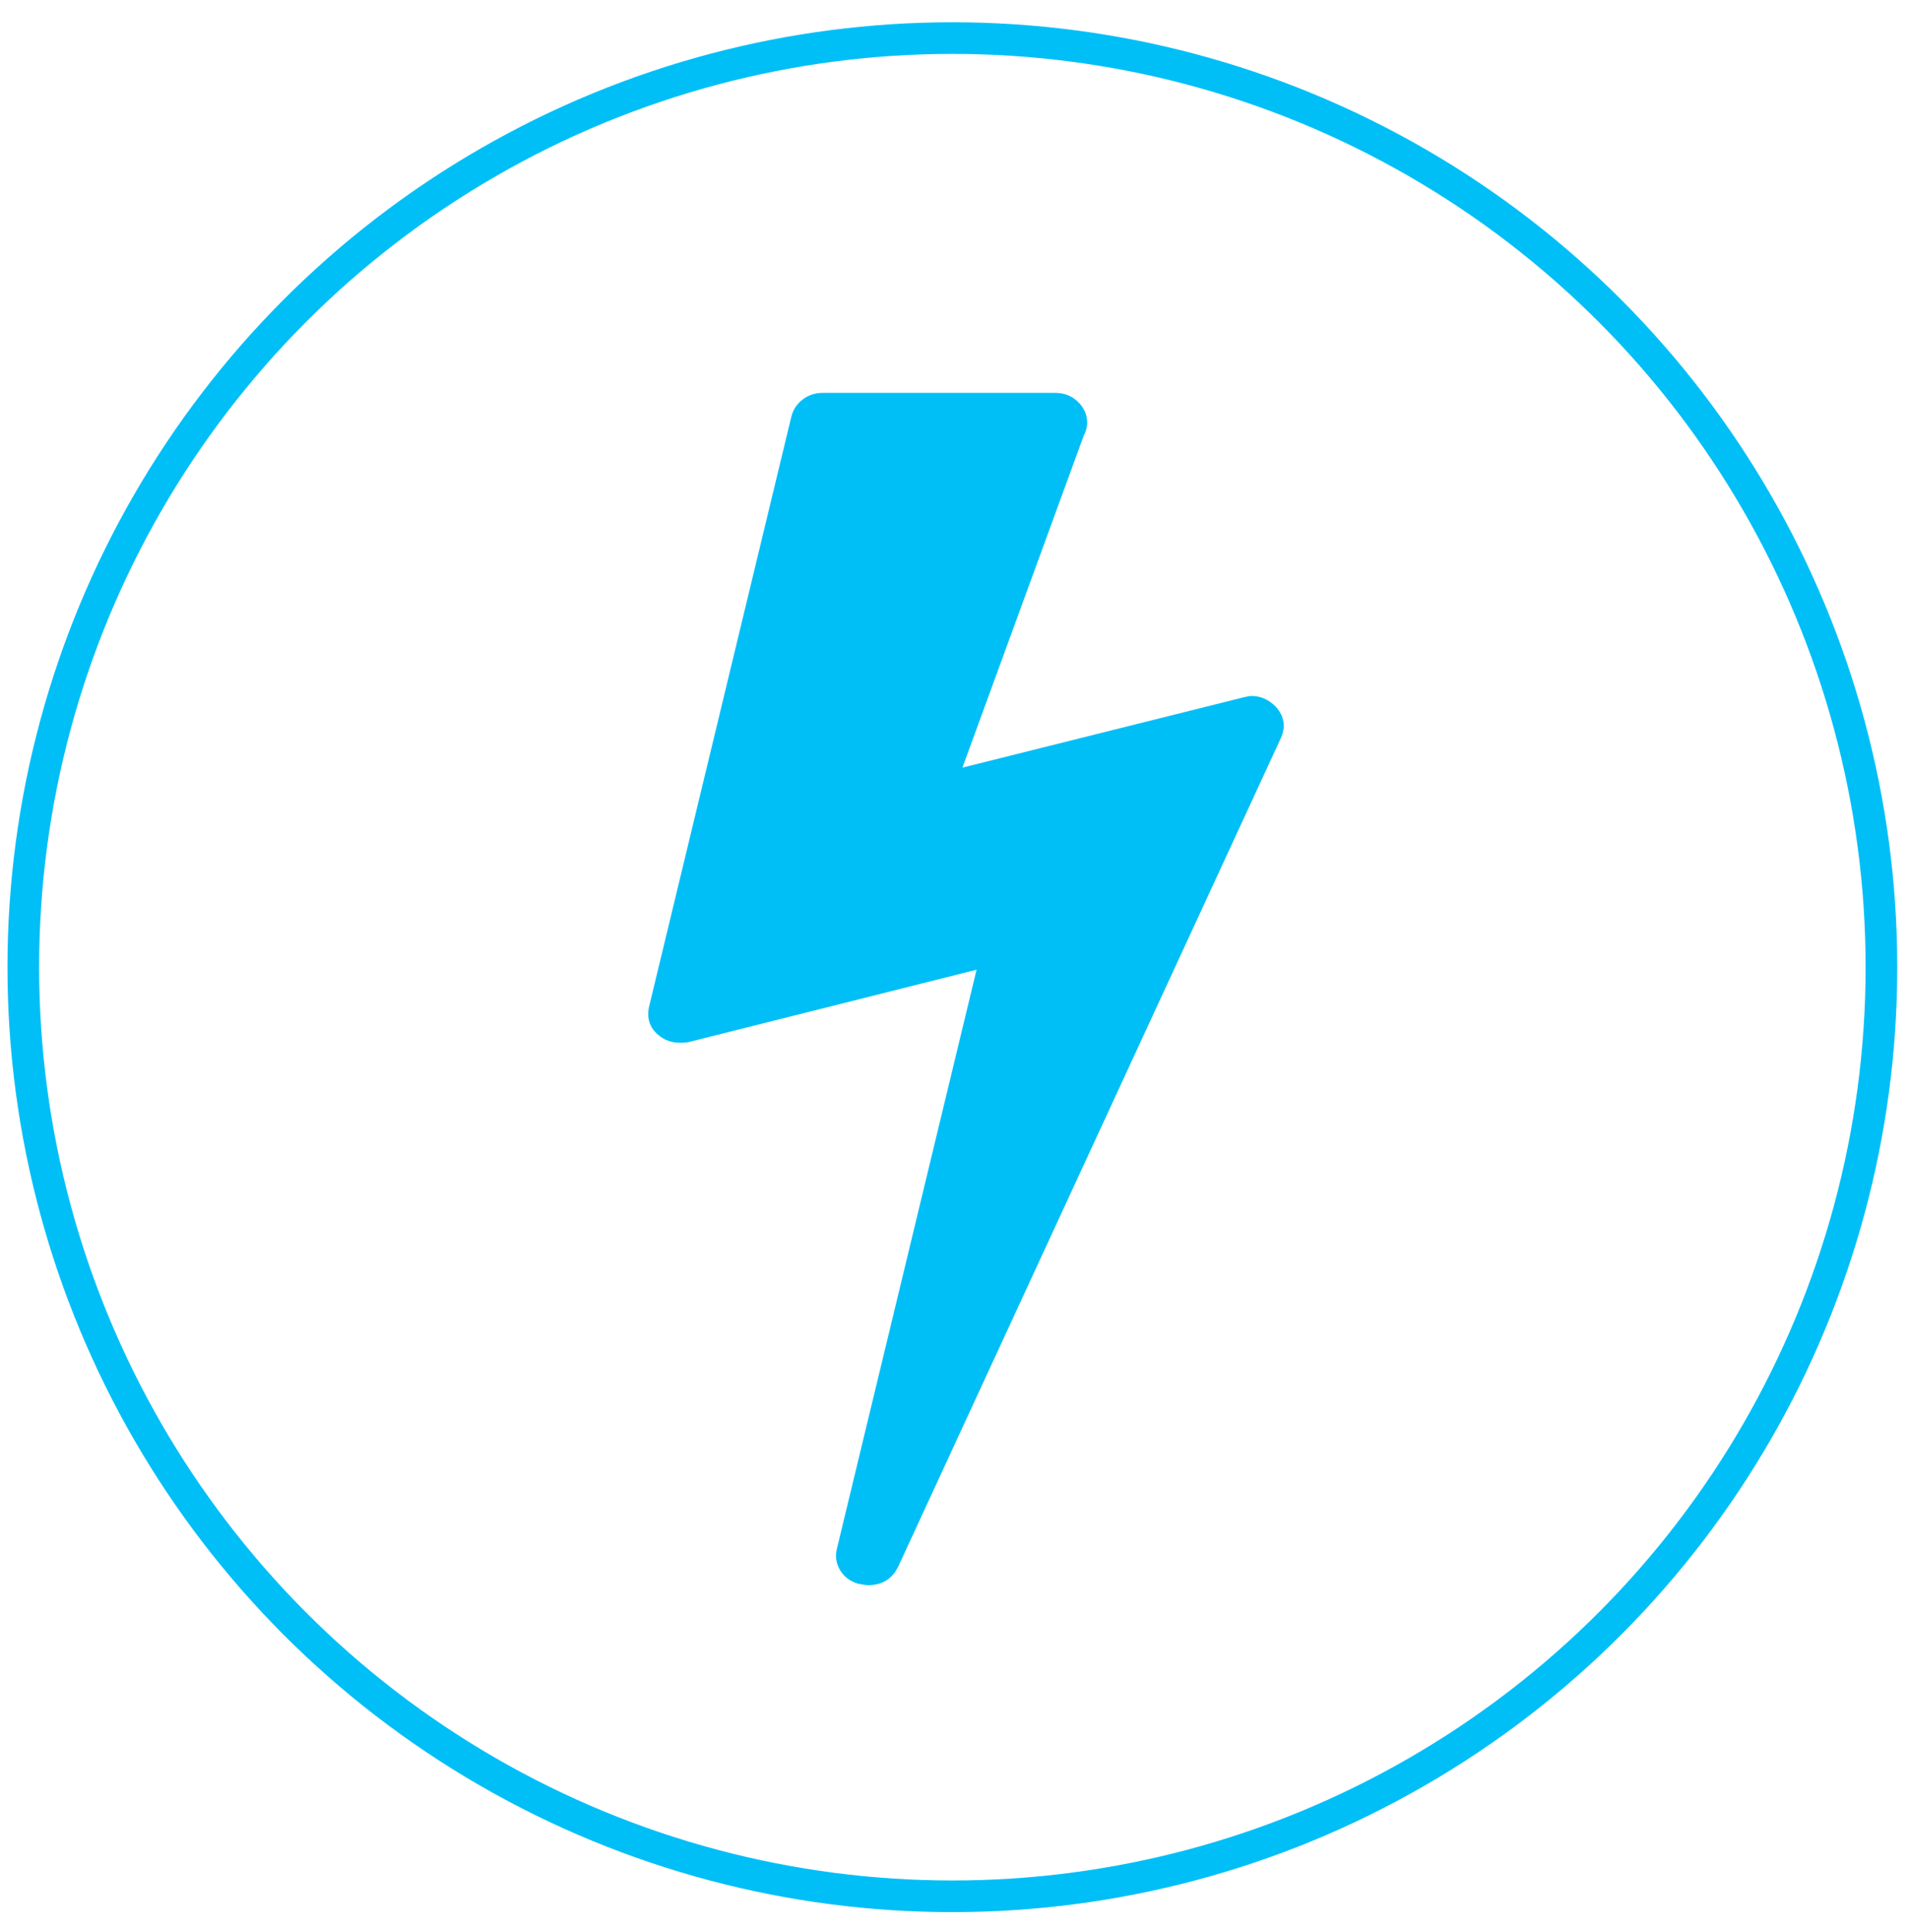
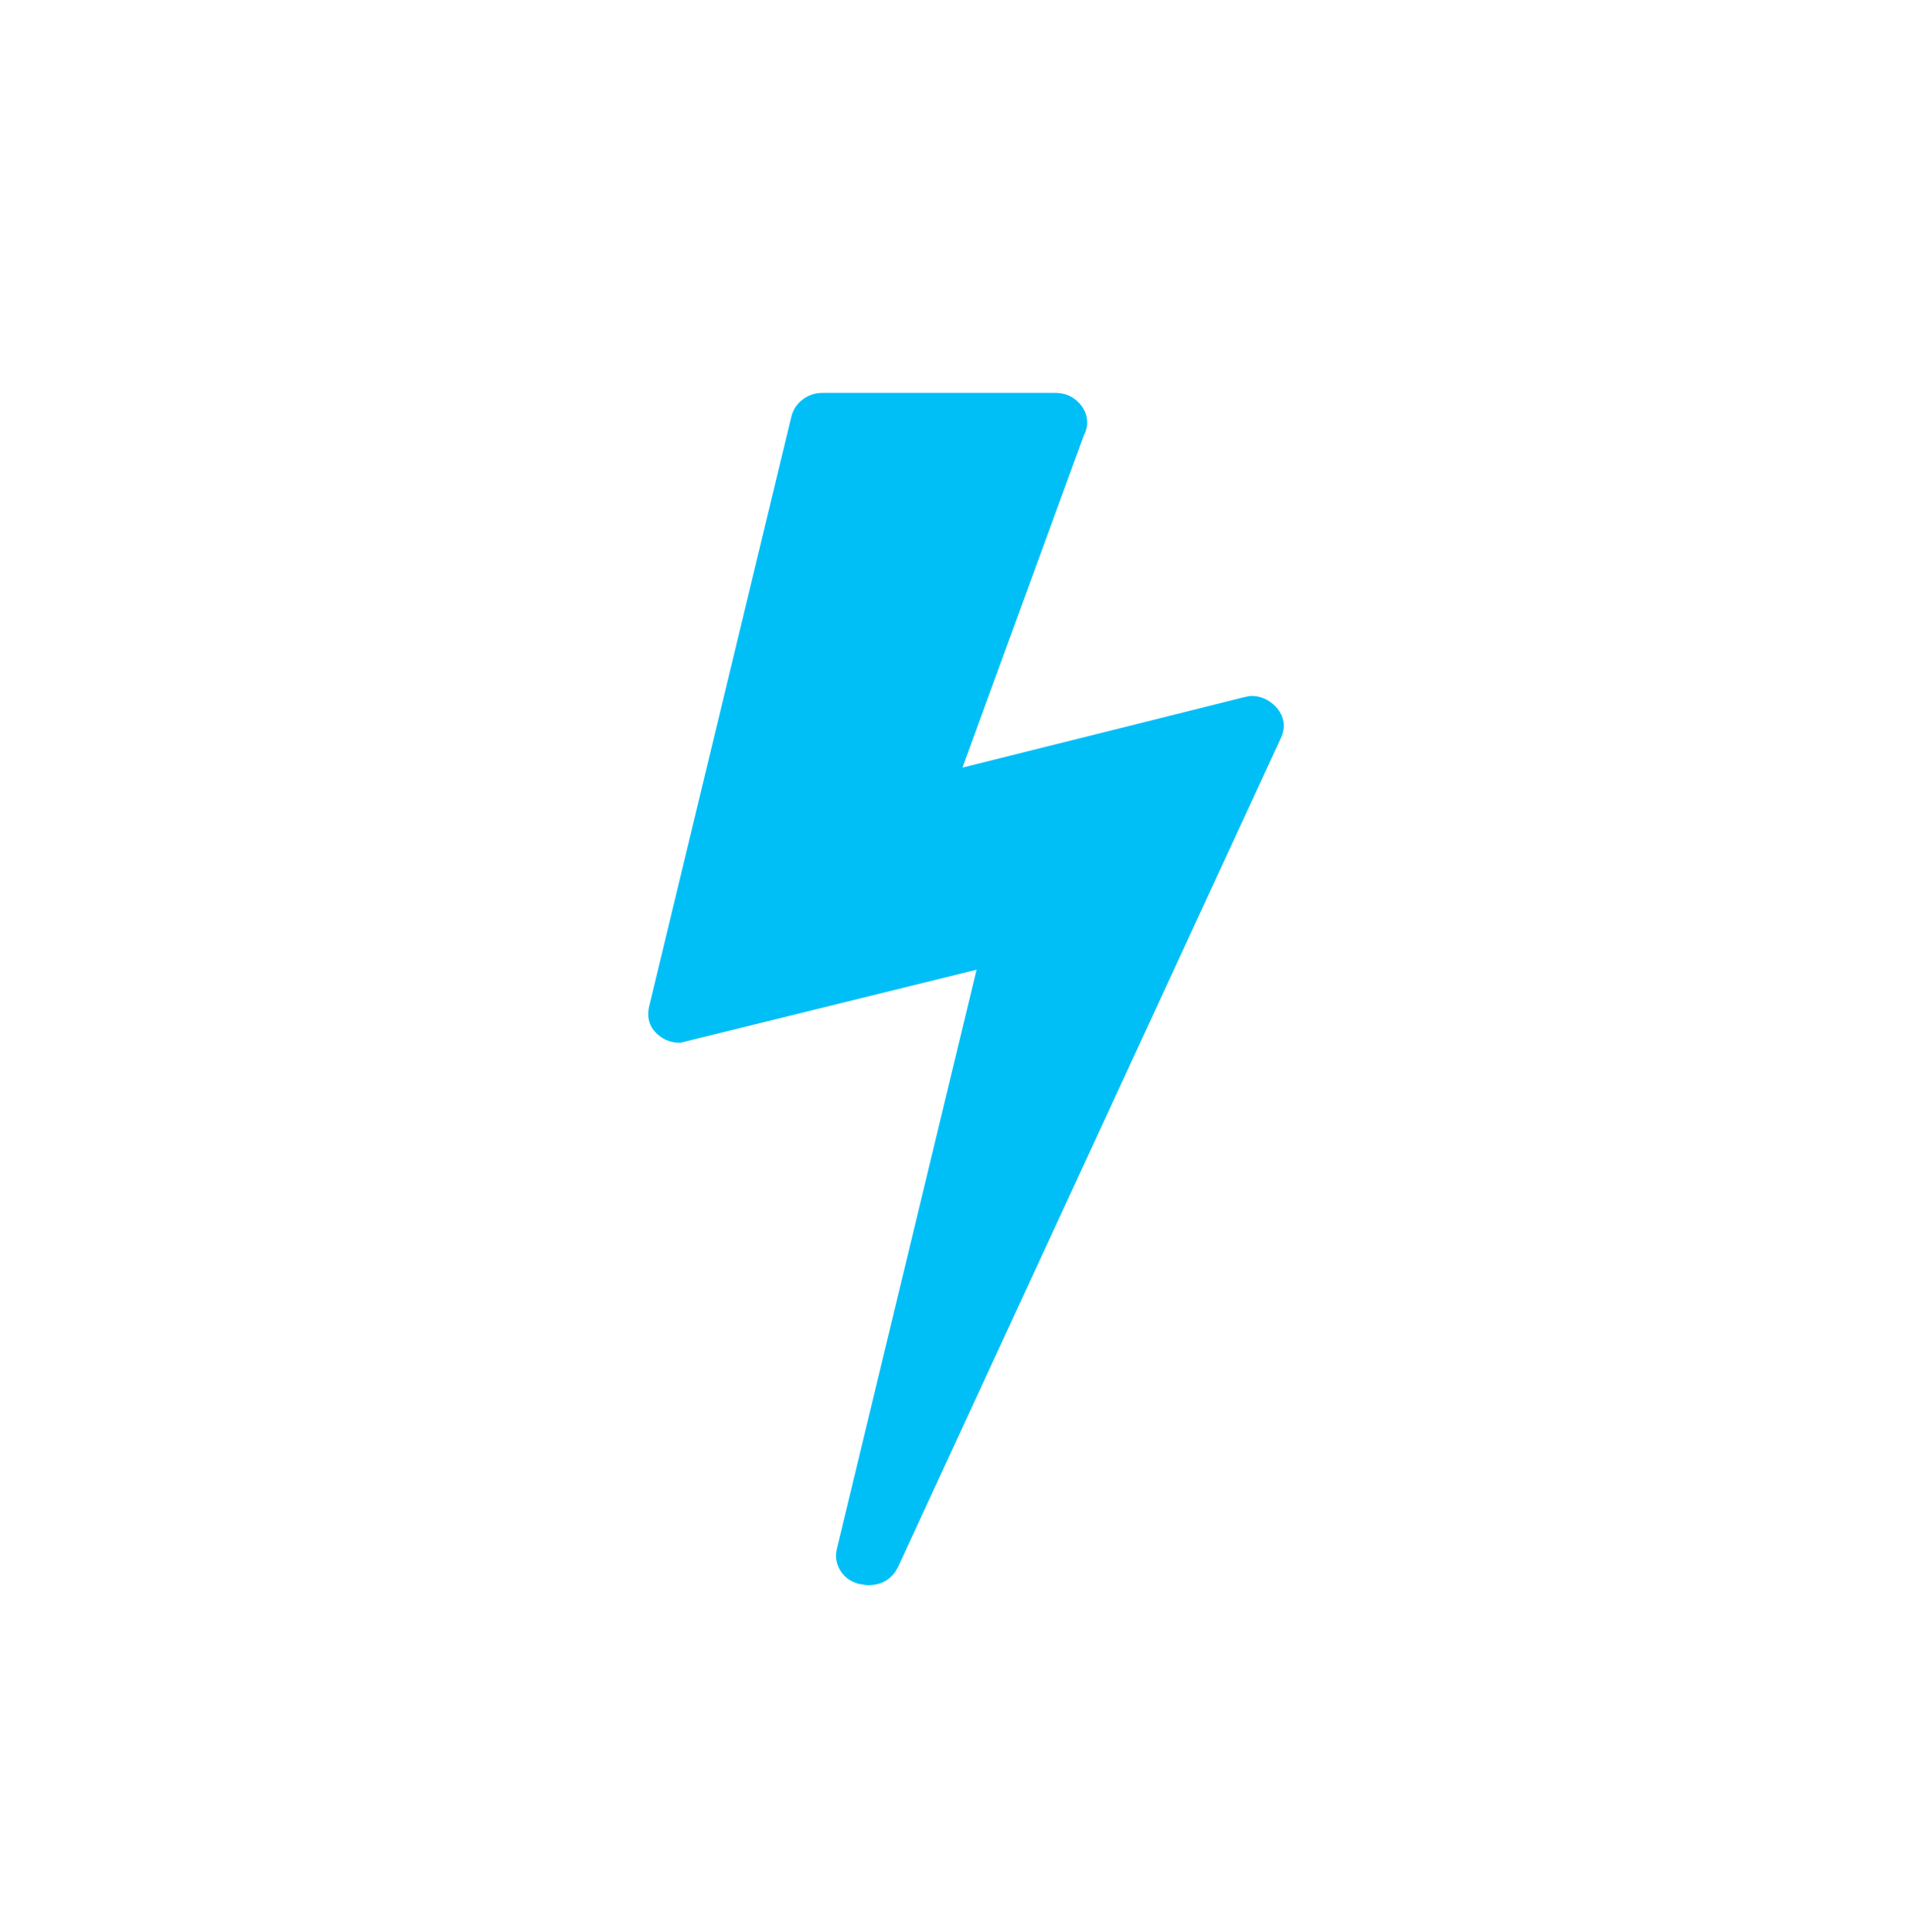
<svg xmlns="http://www.w3.org/2000/svg" width="83px" height="84px" viewBox="0 0 83 84" version="1.1">
  <title>deals-icon</title>
  <desc>Created with Sketch.</desc>
  <defs />
  <g id="Page-1" stroke="none" stroke-width="1" fill="none" fill-rule="evenodd">
    <g id="deals-icon" transform="translate(1, 1)">
-       <circle id="Oval" stroke="#00BFF7" stroke-width="1.376" cx="40.407" cy="41.05" r="40.394" />
      <g id="lightning14" transform="translate(27, 16)" fill="#00BFF7">
-         <path d="M27.47,13.726 C27.162,13.415 26.813,13.259 26.422,13.258 C26.339,13.258 26.217,13.28 26.052,13.321 L13.844,16.373 L19.115,1.95 C19.218,1.743 19.27,1.556 19.27,1.39 C19.27,1.037 19.136,0.731 18.869,0.471 C18.601,0.211 18.273,0.081 17.883,0.081 L7.771,0.081 C7.442,0.081 7.155,0.175 6.908,0.362 C6.661,0.549 6.497,0.788 6.415,1.078 L0.218,26.778 C0.115,27.277 0.249,27.682 0.619,27.994 C0.886,28.223 1.204,28.336 1.574,28.336 C1.739,28.336 1.862,28.326 1.944,28.305 L14.46,25.159 L8.388,50.33 C8.305,50.662 8.352,50.973 8.526,51.264 C8.701,51.555 8.963,51.752 9.313,51.856 C9.518,51.897 9.662,51.918 9.744,51.918 C10.34,51.918 10.772,51.659 11.039,51.139 L27.686,15.097 C27.912,14.598 27.841,14.141 27.47,13.726 L27.47,13.726 Z" id="Shape" />
+         <path d="M27.47,13.726 C27.162,13.415 26.813,13.259 26.422,13.258 C26.339,13.258 26.217,13.28 26.052,13.321 L13.844,16.373 L19.115,1.95 C19.218,1.743 19.27,1.556 19.27,1.39 C19.27,1.037 19.136,0.731 18.869,0.471 C18.601,0.211 18.273,0.081 17.883,0.081 L7.771,0.081 C7.442,0.081 7.155,0.175 6.908,0.362 C6.661,0.549 6.497,0.788 6.415,1.078 L0.218,26.778 C0.115,27.277 0.249,27.682 0.619,27.994 C0.886,28.223 1.204,28.336 1.574,28.336 L14.46,25.159 L8.388,50.33 C8.305,50.662 8.352,50.973 8.526,51.264 C8.701,51.555 8.963,51.752 9.313,51.856 C9.518,51.897 9.662,51.918 9.744,51.918 C10.34,51.918 10.772,51.659 11.039,51.139 L27.686,15.097 C27.912,14.598 27.841,14.141 27.47,13.726 L27.47,13.726 Z" id="Shape" />
      </g>
    </g>
  </g>
</svg>